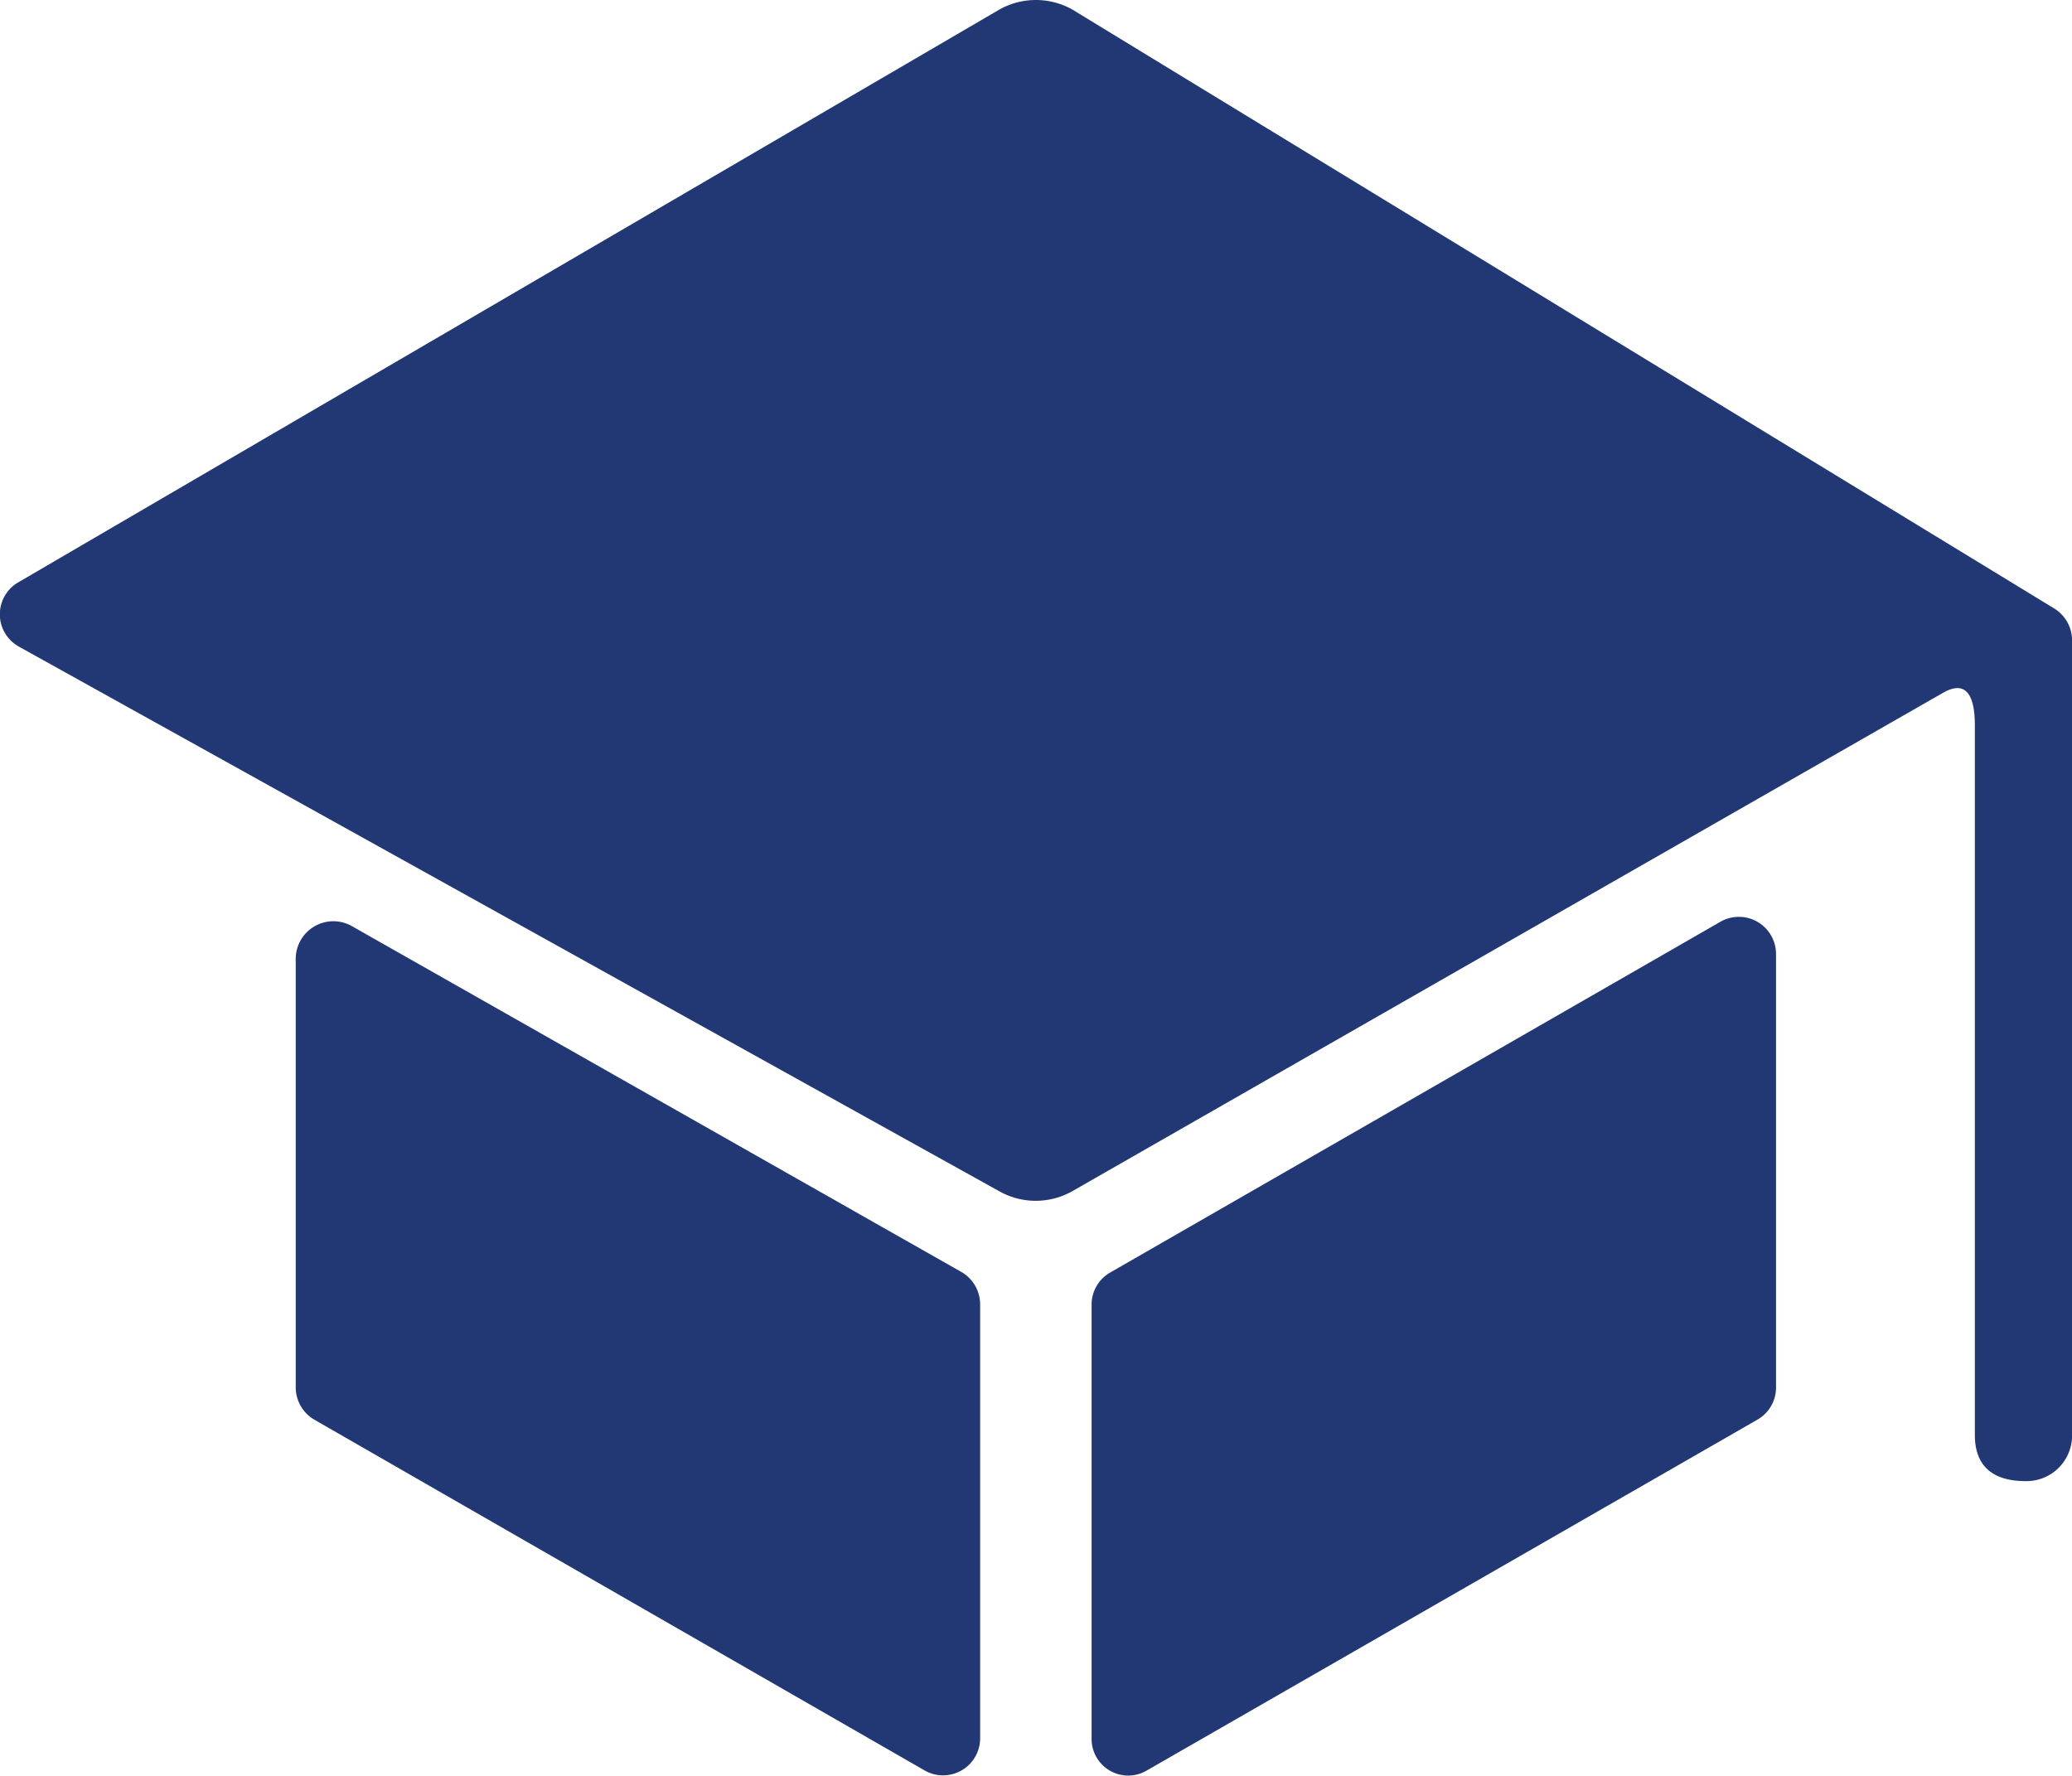
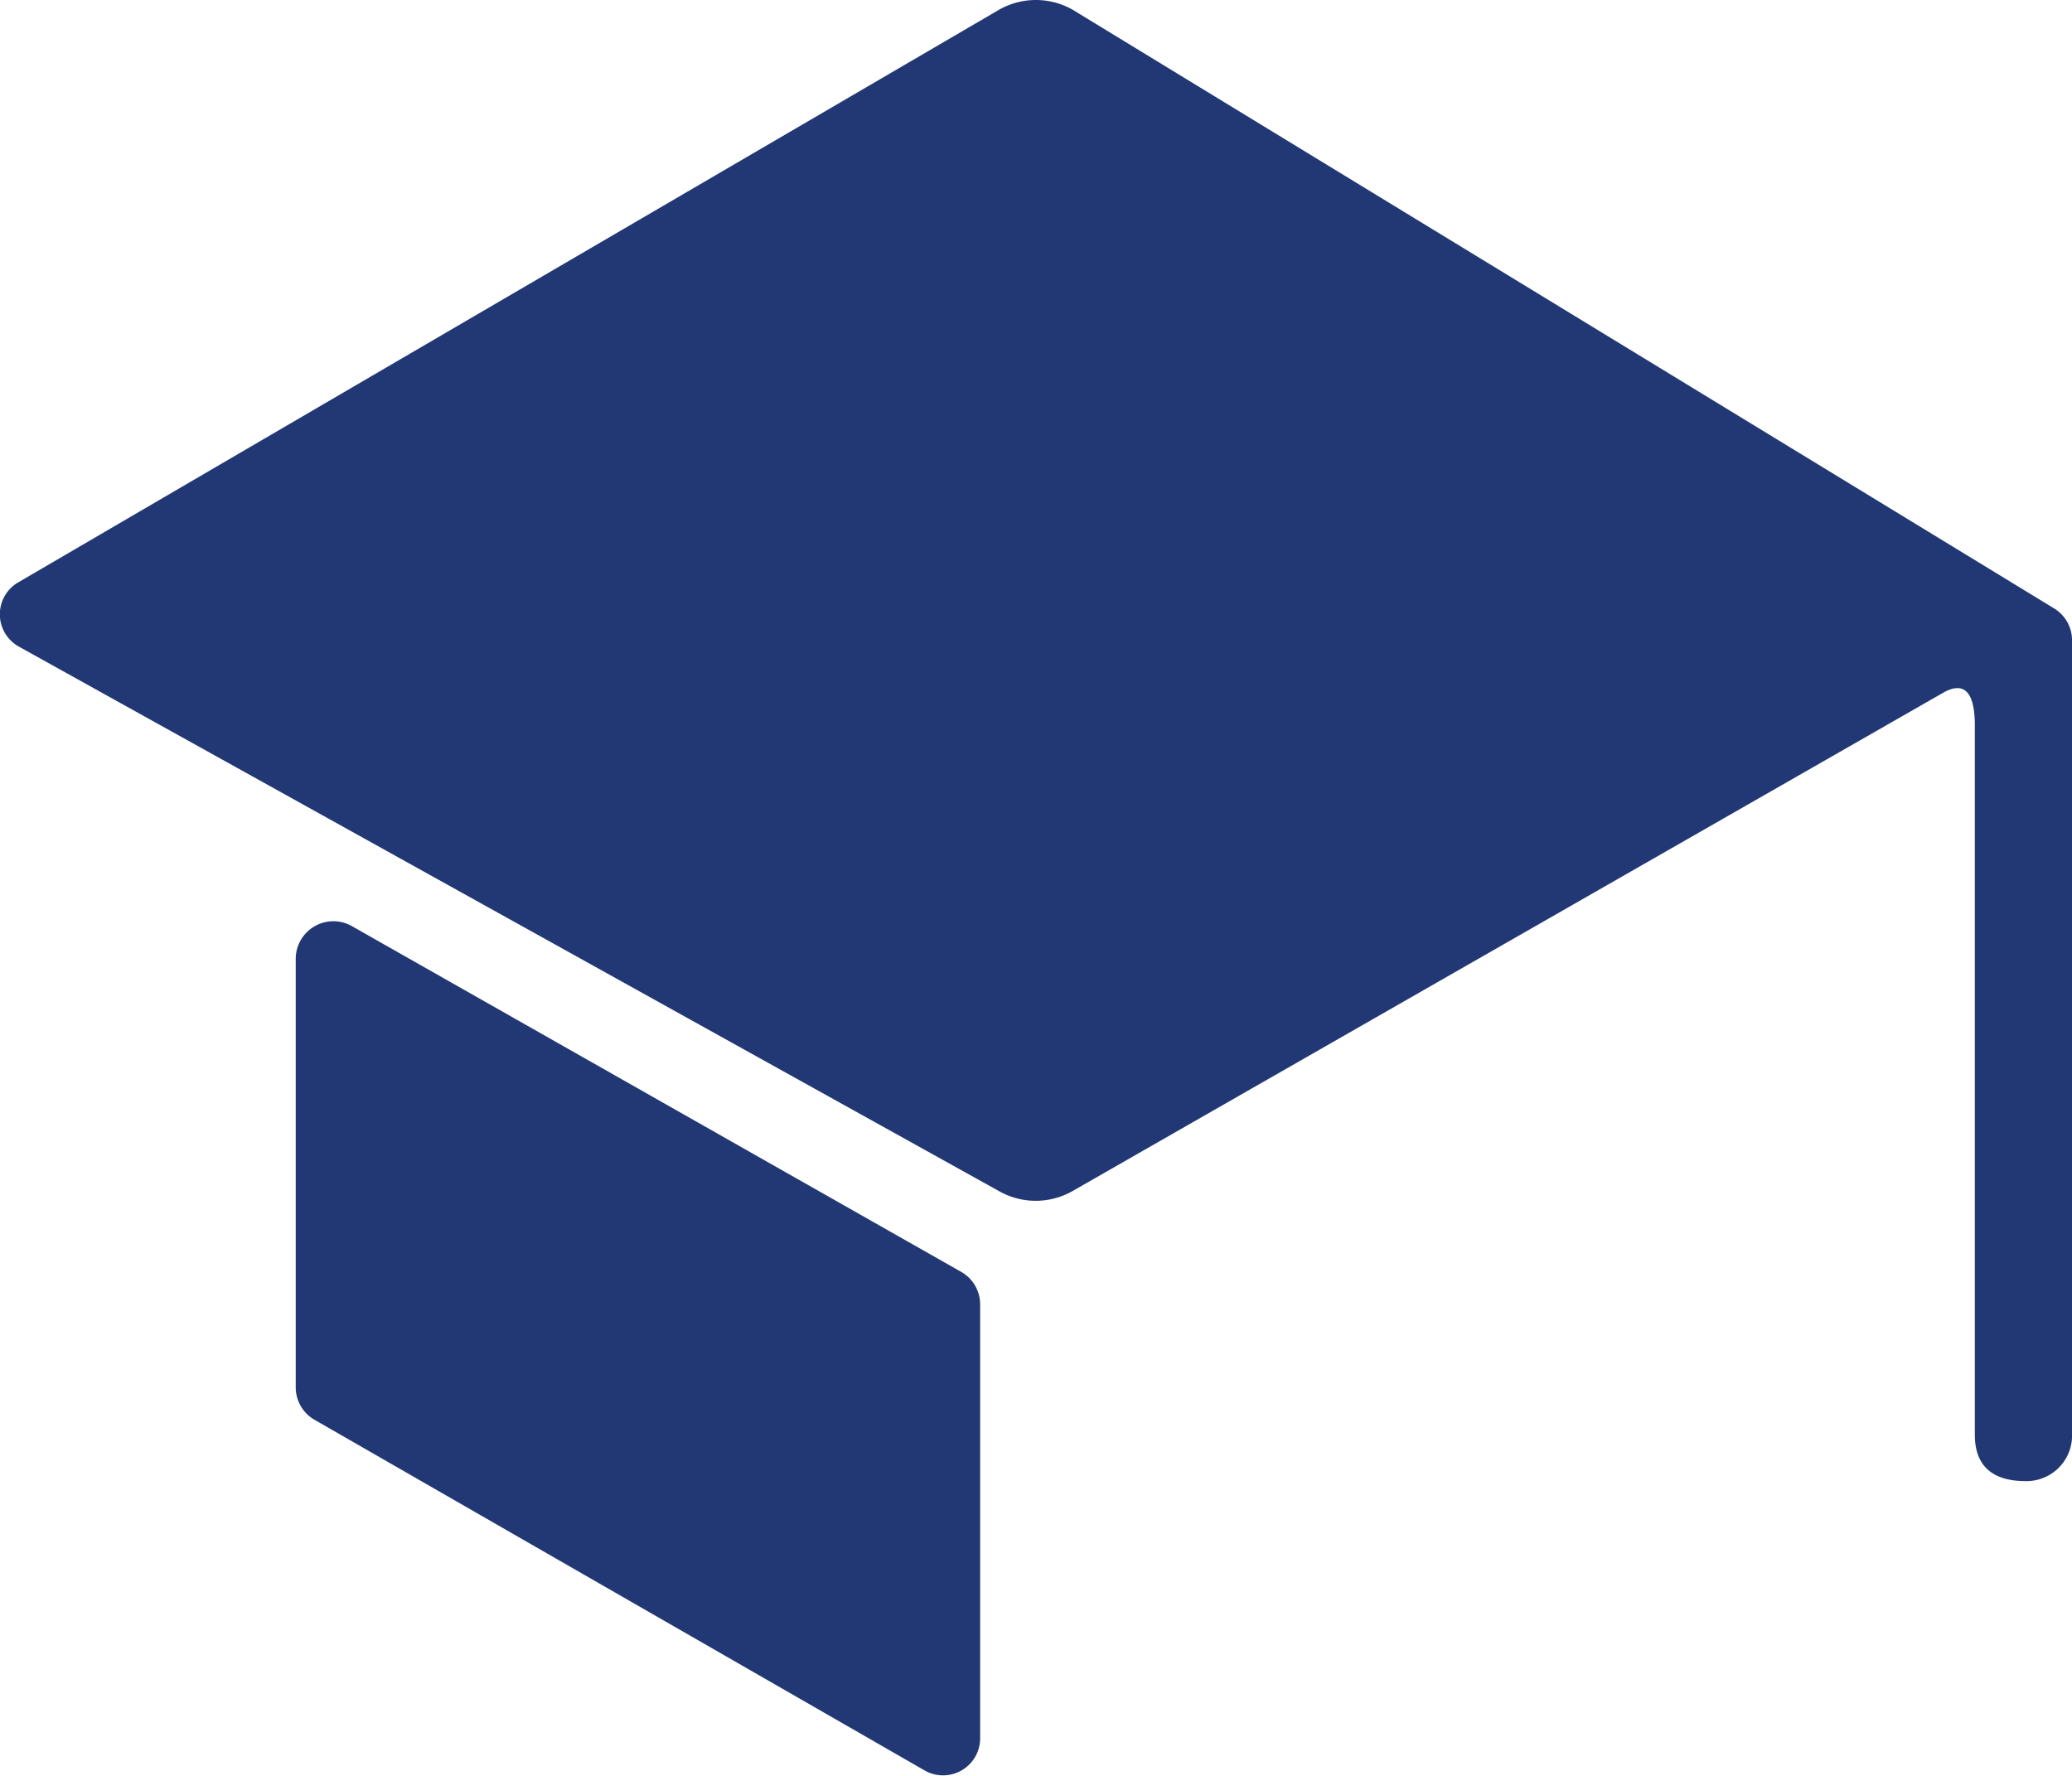
<svg xmlns="http://www.w3.org/2000/svg" width="65.049" height="55.748" viewBox="0 0 65.049 55.748">
  <g id="Icon_ionic-ios-school" data-name="Icon ionic-ios-school" transform="translate(-2.317 -4.43)">
    <path id="Tracciato_77" data-name="Tracciato 77" d="M6.813,19.61V33.069a1.176,1.176,0,0,0,.581,1.016L26.558,45.1A1.164,1.164,0,0,0,28.3,44.088V30.47a1.176,1.176,0,0,0-.581-1.016L8.555,18.579A1.182,1.182,0,0,0,6.813,19.61Z" transform="translate(4.788 14.916)" fill="#223874" />
-     <path id="Tracciato_78" data-name="Tracciato 78" d="M20.642,45.177,39.82,34.157a1.158,1.158,0,0,0,.581-1.016v-13.6a1.166,1.166,0,0,0-1.742-1.016L19.495,29.541a1.158,1.158,0,0,0-.581,1.016V44.175A1.149,1.149,0,0,0,20.642,45.177Z" transform="translate(17.673 14.843)" fill="#223874" />
    <path id="Tracciato_79" data-name="Tracciato 79" d="M33.683,4.735,2.9,22.708a1.16,1.16,0,0,0,0,2.018l30.779,17.1a2.337,2.337,0,0,0,2.308,0L63.3,26.192c.769-.45,1.016.116,1.016,1.016V49.48c0,.987.566,1.452,1.6,1.452h0a1.431,1.431,0,0,0,1.452-1.452V24.537a1.176,1.176,0,0,0-.581-1.016L35.992,4.735A2.337,2.337,0,0,0,33.683,4.735Z" transform="translate(0 0)" fill="#223874" />
  </g>
</svg>